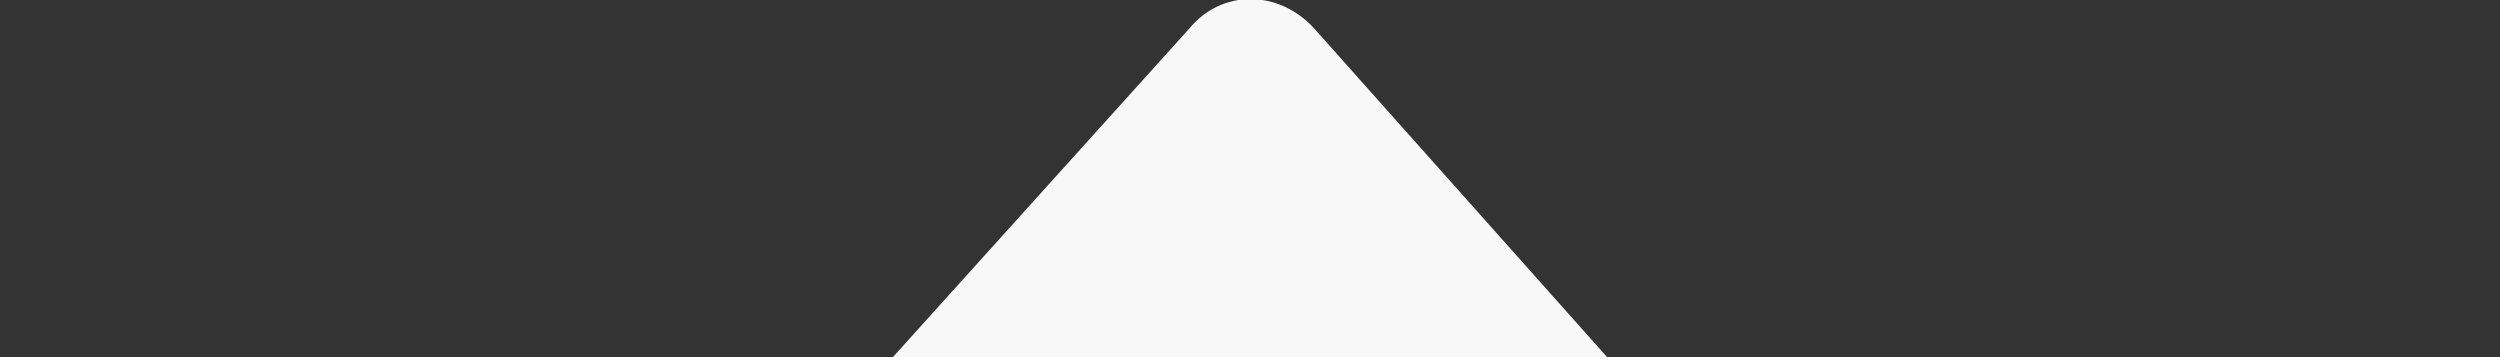
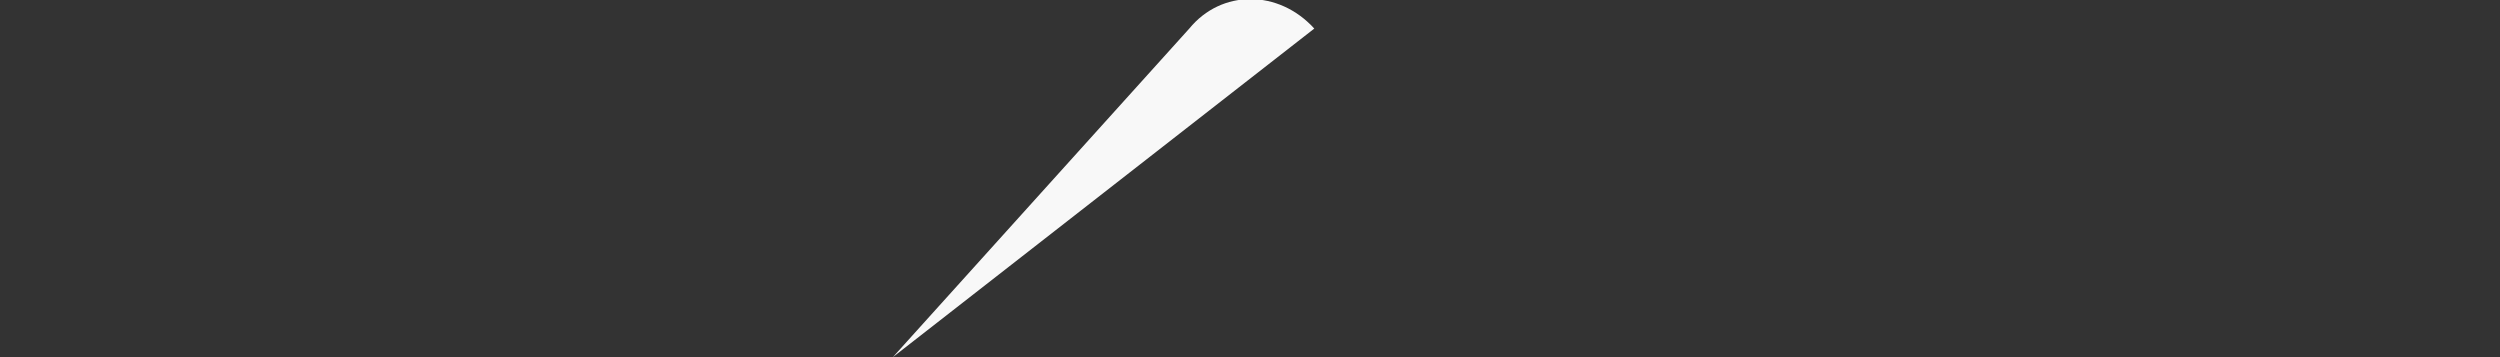
<svg xmlns="http://www.w3.org/2000/svg" version="1.1" id="Lager_1" x="0px" y="0px" viewBox="0 0 70 10" style="enable-background:new 0 0 70 10;" xml:space="preserve">
  <rect x="0" y="0" width="70" height="10" fill="#333333" stroke="none" />
  <style type="text/css">
	.st0{fill:#f8f8f8;}
</style>
-   <path class="st0" d="M36.8,0.8c-1-1.1-2.6-1.1-3.5,0L25,10h20L36.8,0.8z" />
+   <path class="st0" d="M36.8,0.8c-1-1.1-2.6-1.1-3.5,0L25,10L36.8,0.8z" />
</svg>